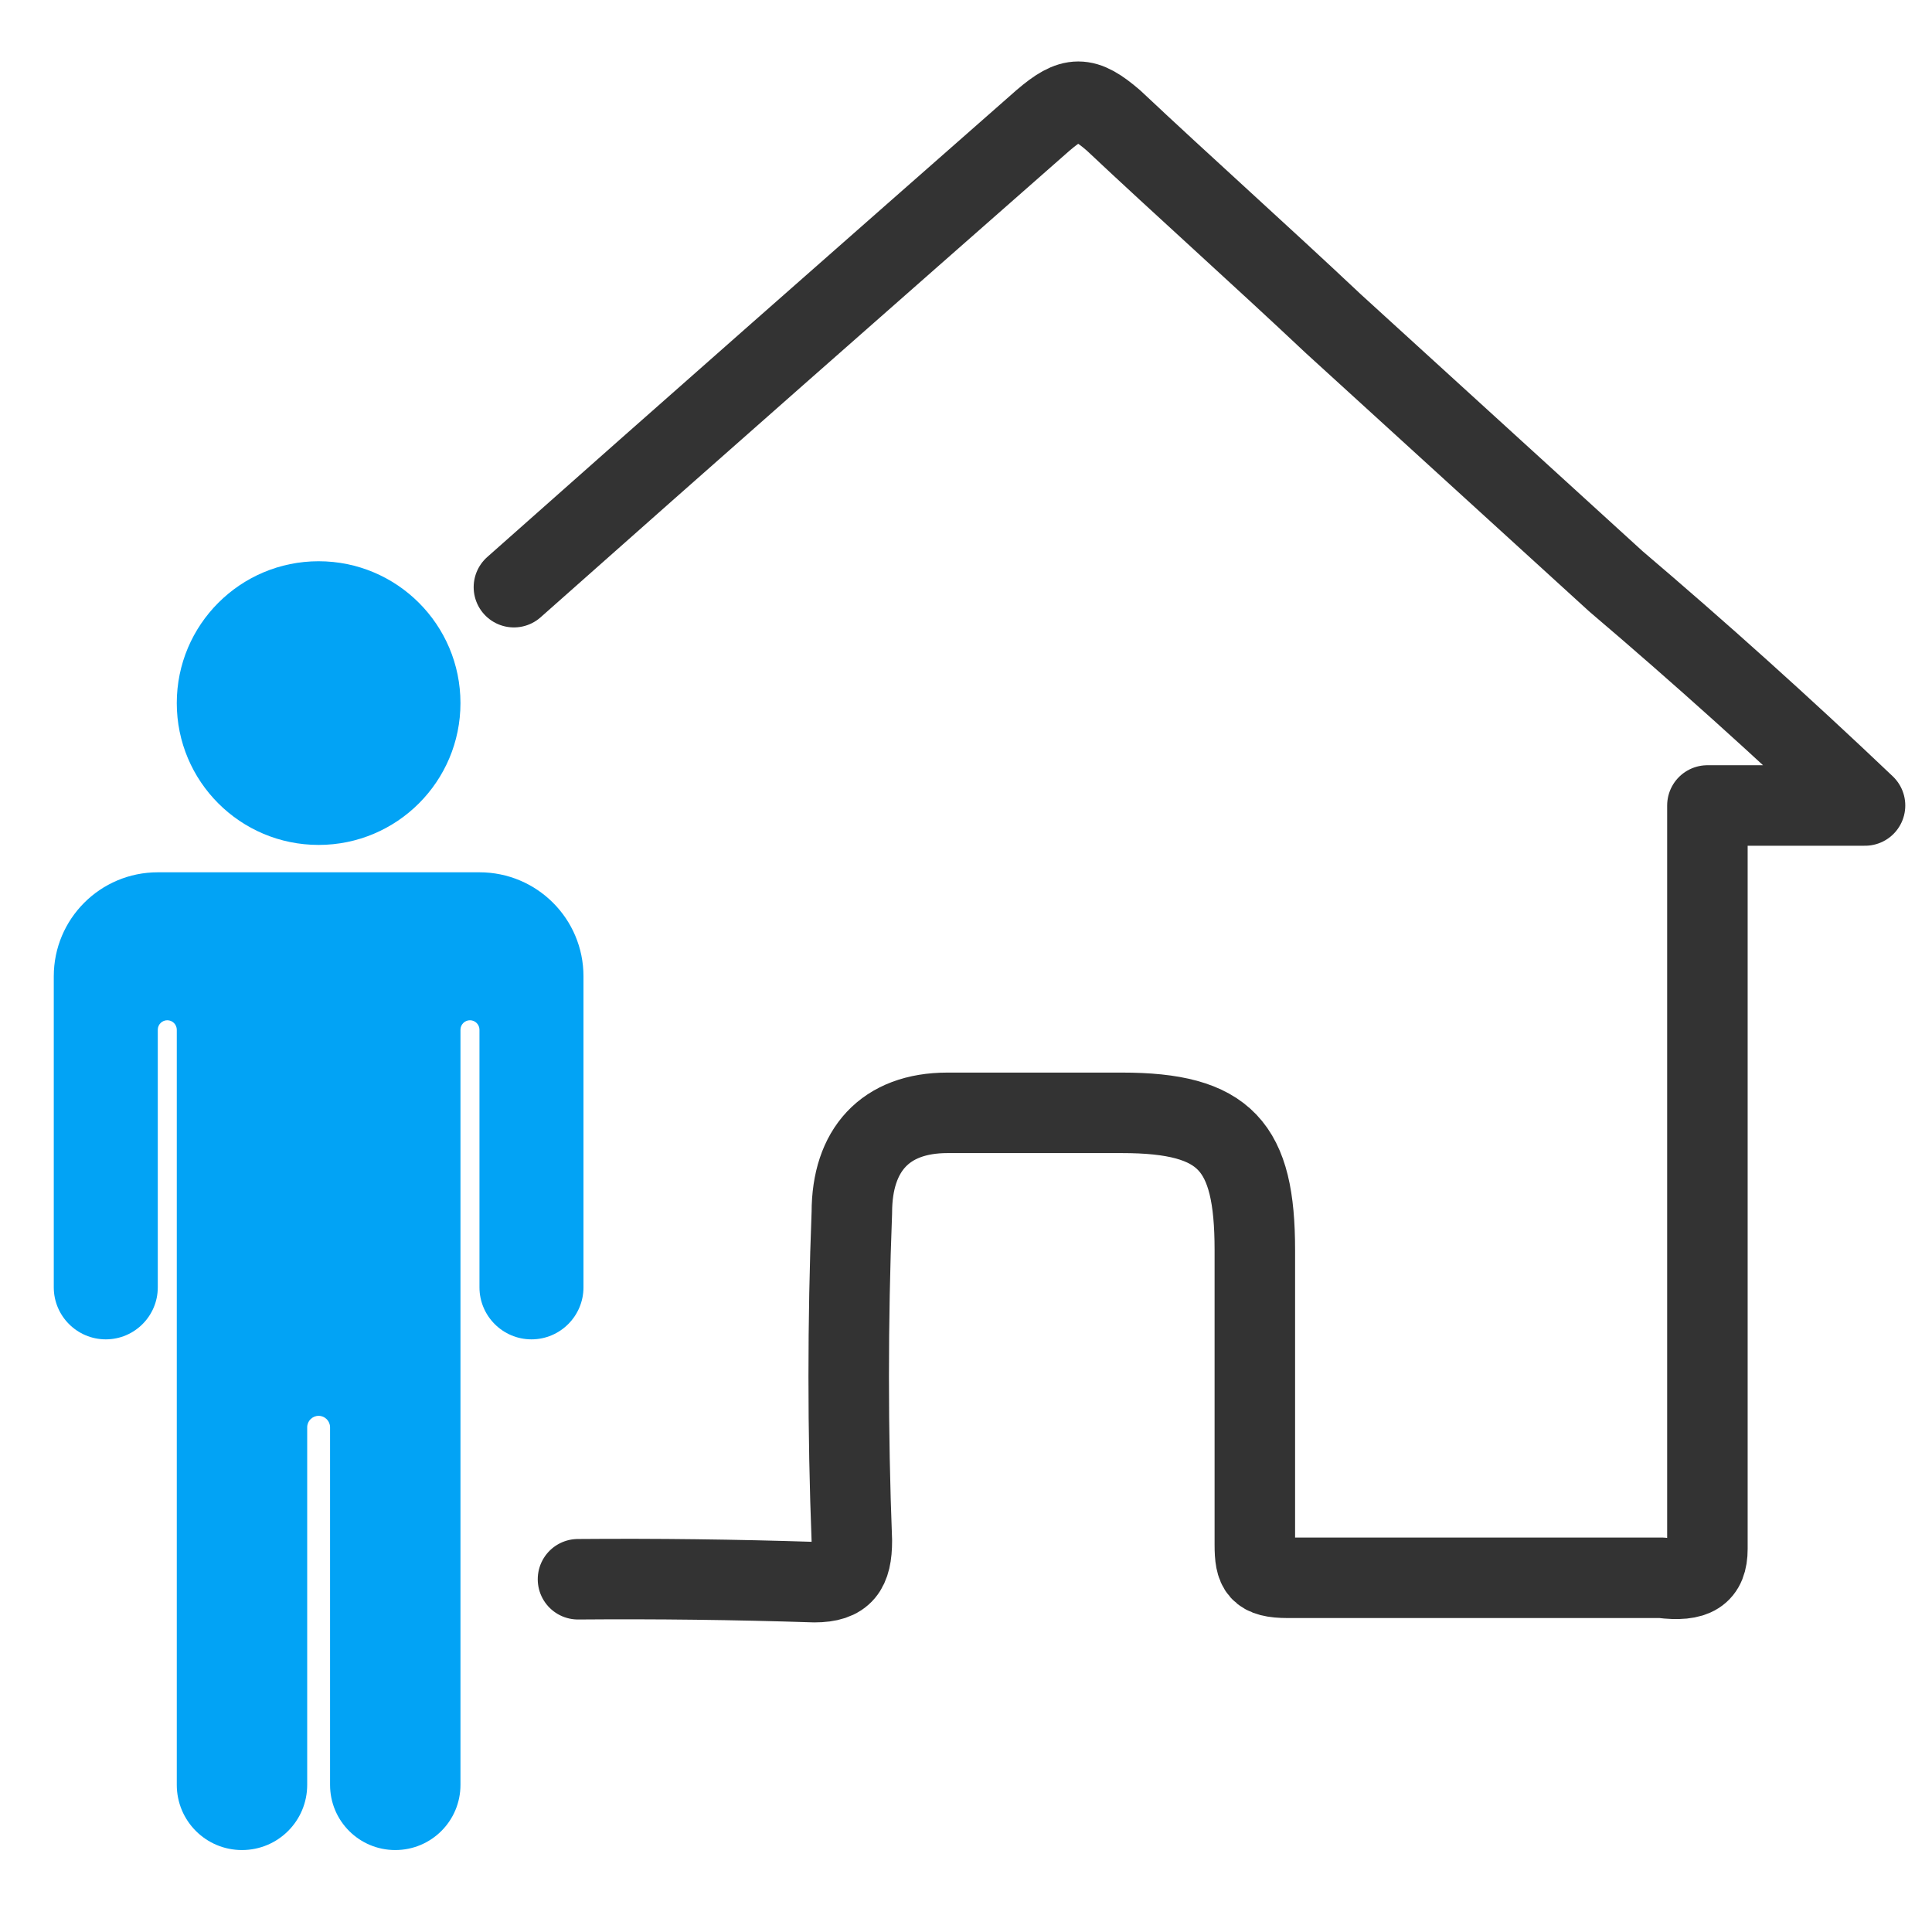
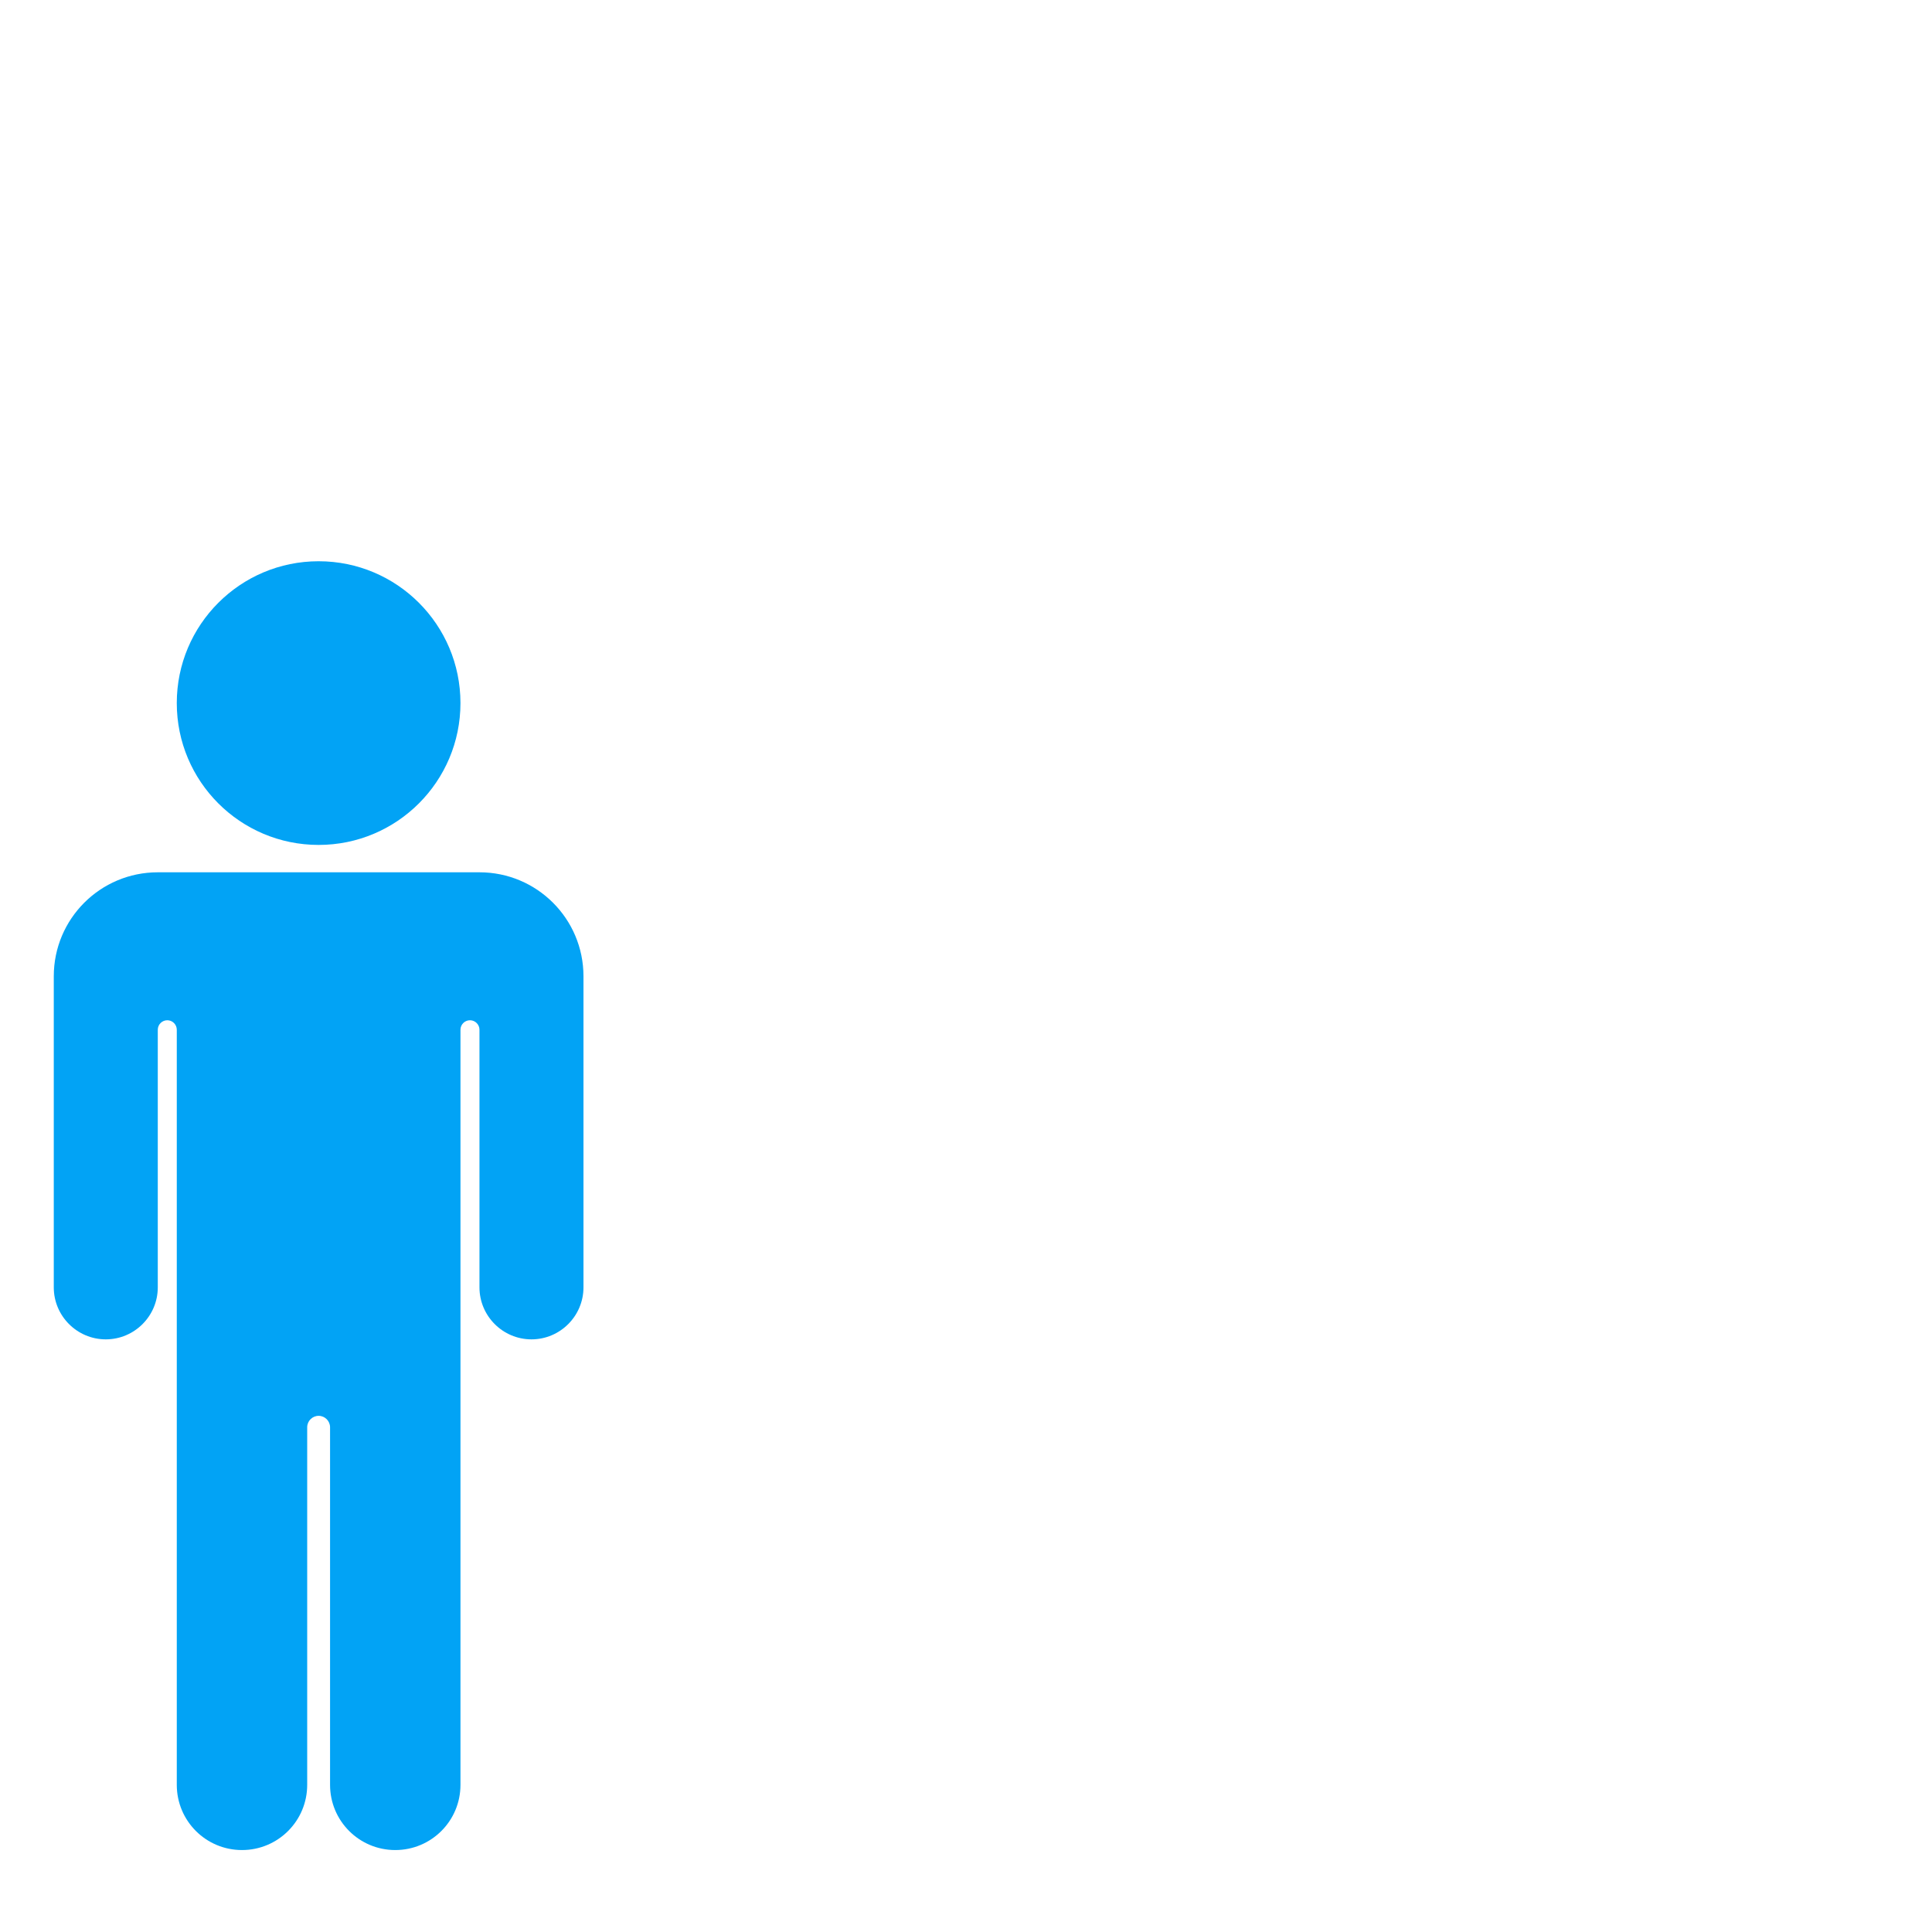
<svg xmlns="http://www.w3.org/2000/svg" id="_レイヤー_1" data-name="レイヤー_1" version="1.1" viewBox="0 0 120 120">
  <defs>
    <style>
      .st0 {
        fill: none;
        fill-rule: evenodd;
        stroke: #333;
        stroke-linecap: round;
        stroke-linejoin: round;
        stroke-width: 5px;
      }

      .st1 {
        fill: #02a3f5;
      }
    </style>
  </defs>
-   <path class="st0" d="M35.9,98.09c4.88-.04,9.74.02,14.69.18,1.8,0,2.32-.77,2.32-2.58-.26-6.71-.26-13.67,0-20.38,0-3.87,2.06-6.19,5.94-6.19h10.83c6.45,0,8.26,2.06,8.26,8.51v18.31c0,1.55.25,2.06,2.06,2.06h23.21c2.06.26,2.84-.26,2.84-1.8v-46.17h9.79c-5.15-4.9-10.32-9.54-15.47-13.92l-17.54-15.99c-4.65-4.38-9.28-8.51-13.67-12.64-1.8-1.55-2.57-1.55-4.38,0-10.95,9.63-21.9,19.26-32.86,28.99" />
  <g>
    <circle class="st1" cx="19.79" cy="43.67" r="8.81" />
    <path class="st1" d="M29.79,54.18H9.8c-3.57,0-6.46,2.89-6.46,6.46v19.32c0,1.78,1.45,3.23,3.23,3.23h0c1.78,0,3.23-1.45,3.23-3.23v-16c0-.33.27-.59.59-.59h0c.33,0,.59.27.59.59v46.9c0,2.24,1.81,4.05,4.05,4.05h0c2.24,0,4.05-1.81,4.05-4.05v-22.21c0-.39.32-.71.71-.71h0c.39,0,.71.32.71.71v22.21c0,2.24,1.81,4.05,4.05,4.05h0c2.24,0,4.05-1.81,4.05-4.05v-46.9c0-.33.27-.59.59-.59h0c.33,0,.59.27.59.59v16c0,1.78,1.45,3.23,3.23,3.23h0c1.78,0,3.23-1.45,3.23-3.23v-19.32c0-3.57-2.89-6.46-6.46-6.46h0Z" />
  </g>
</svg>